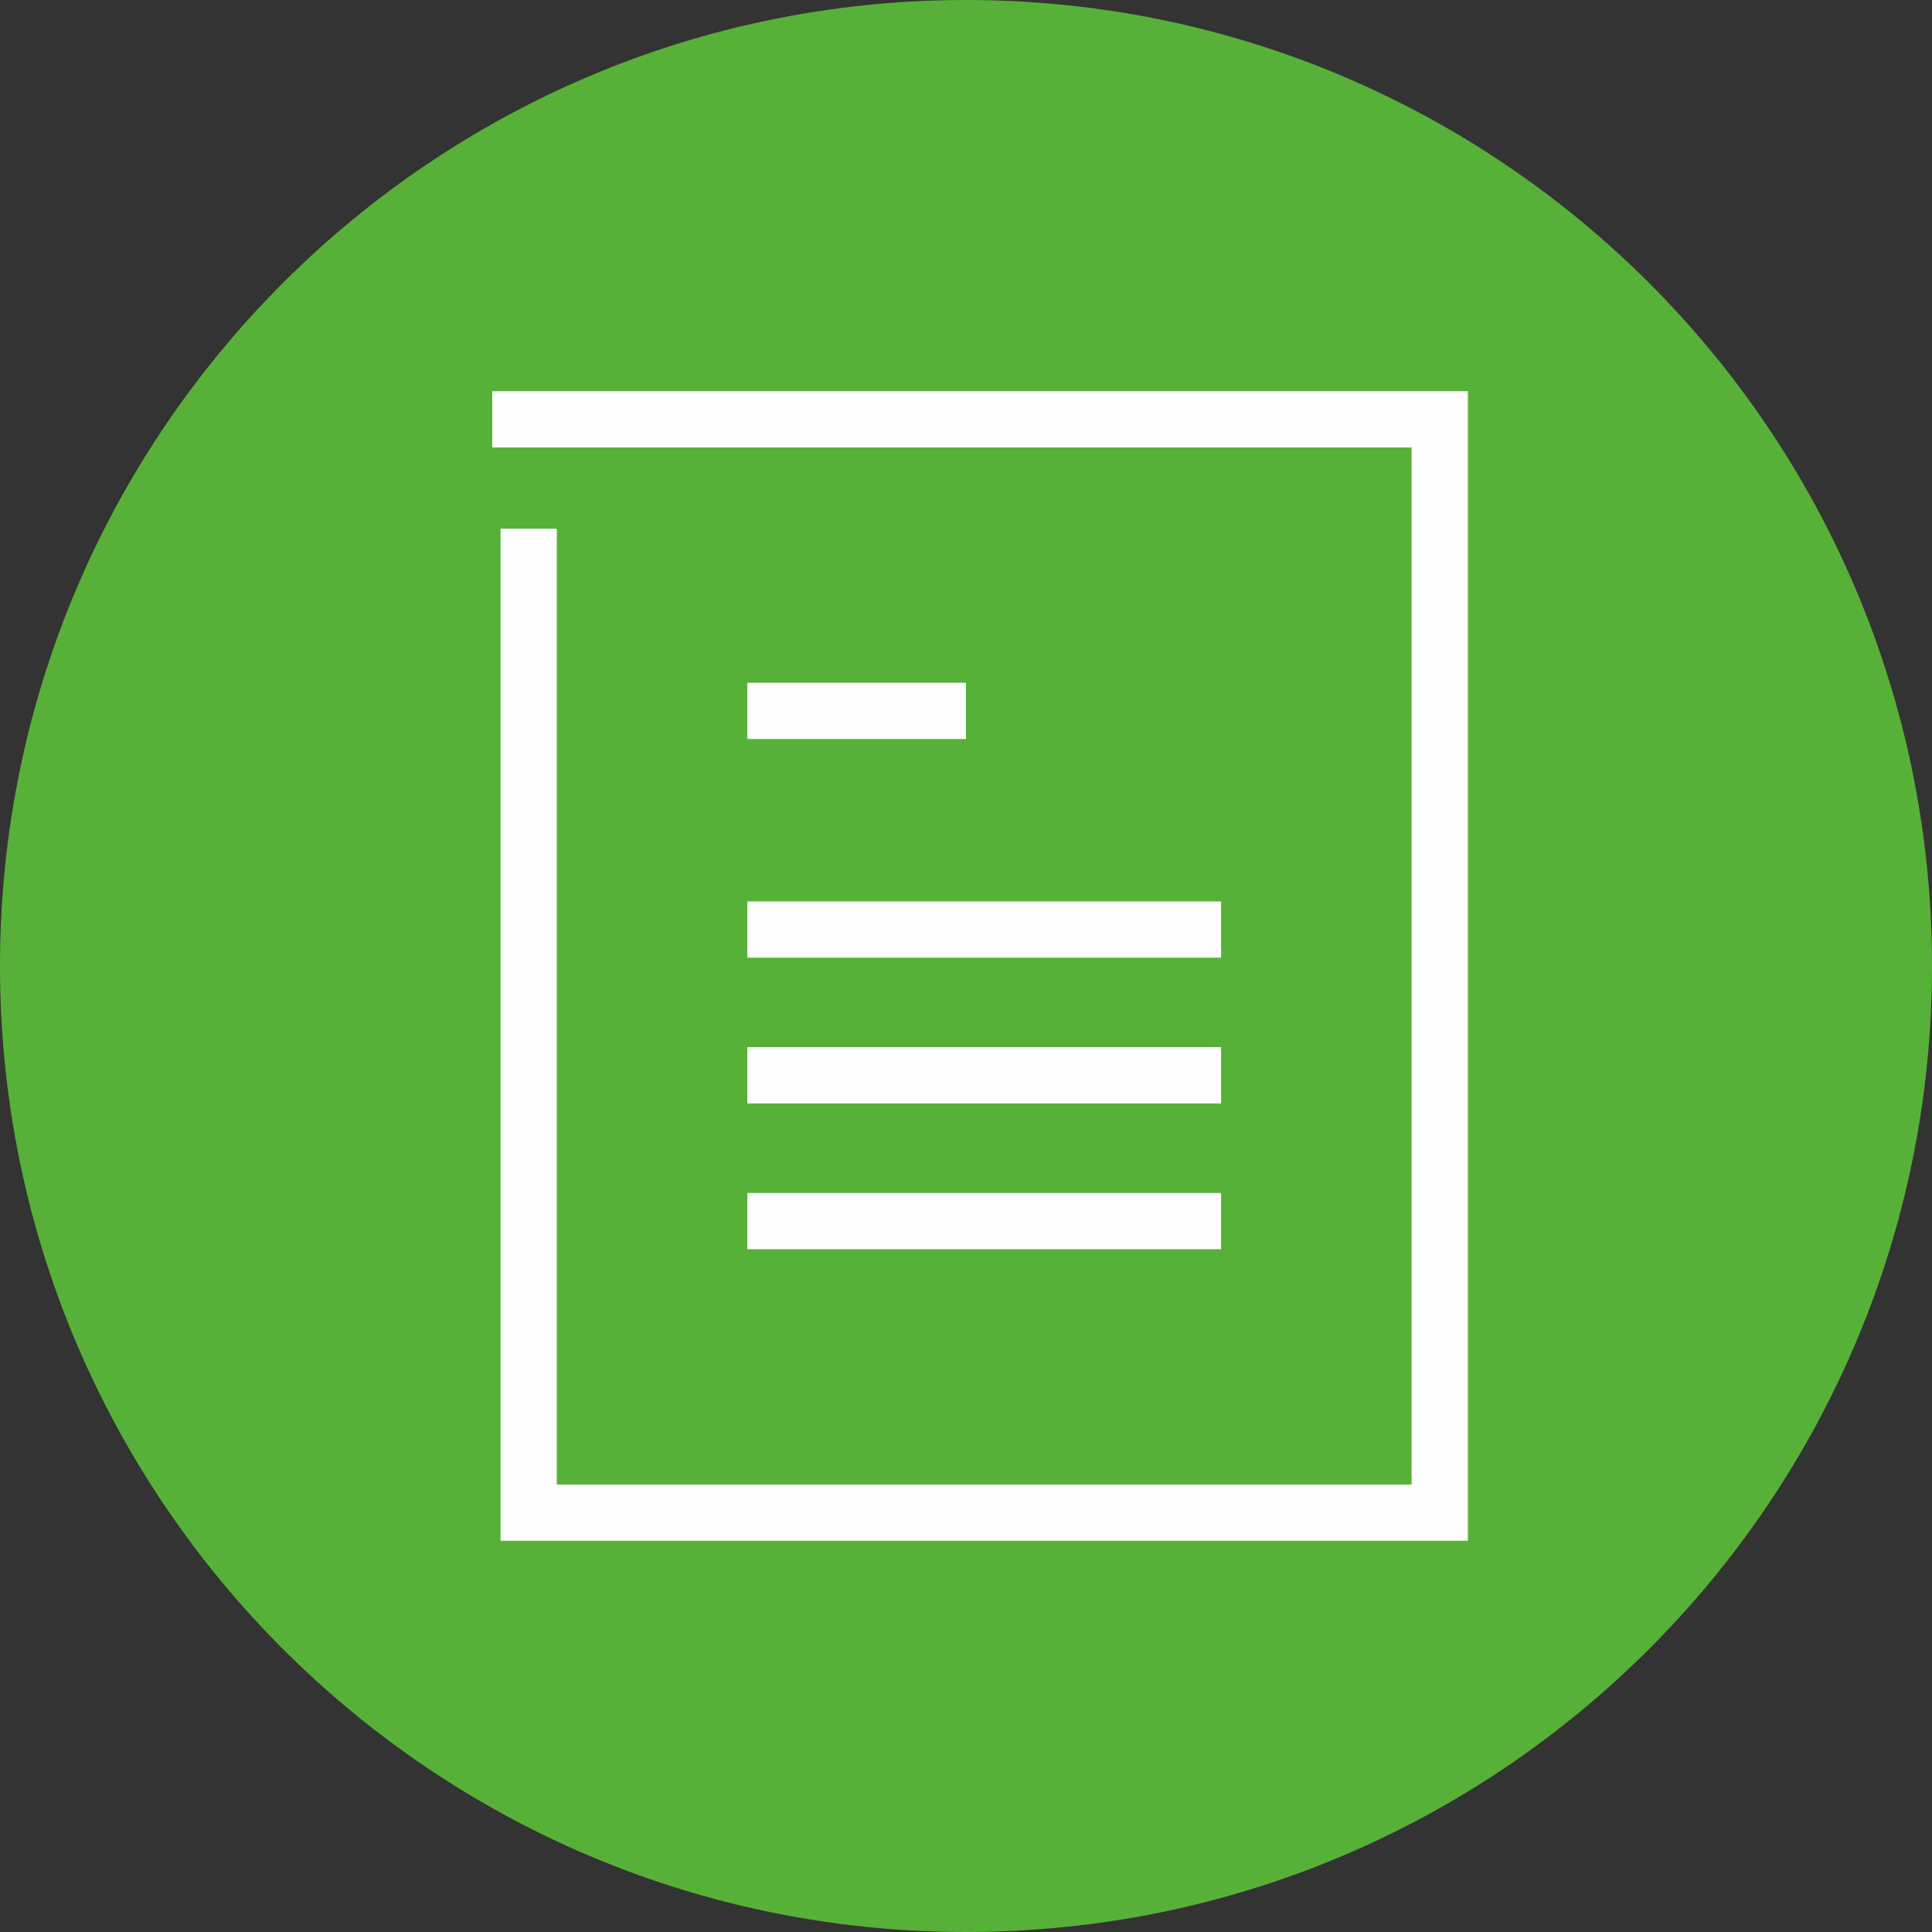
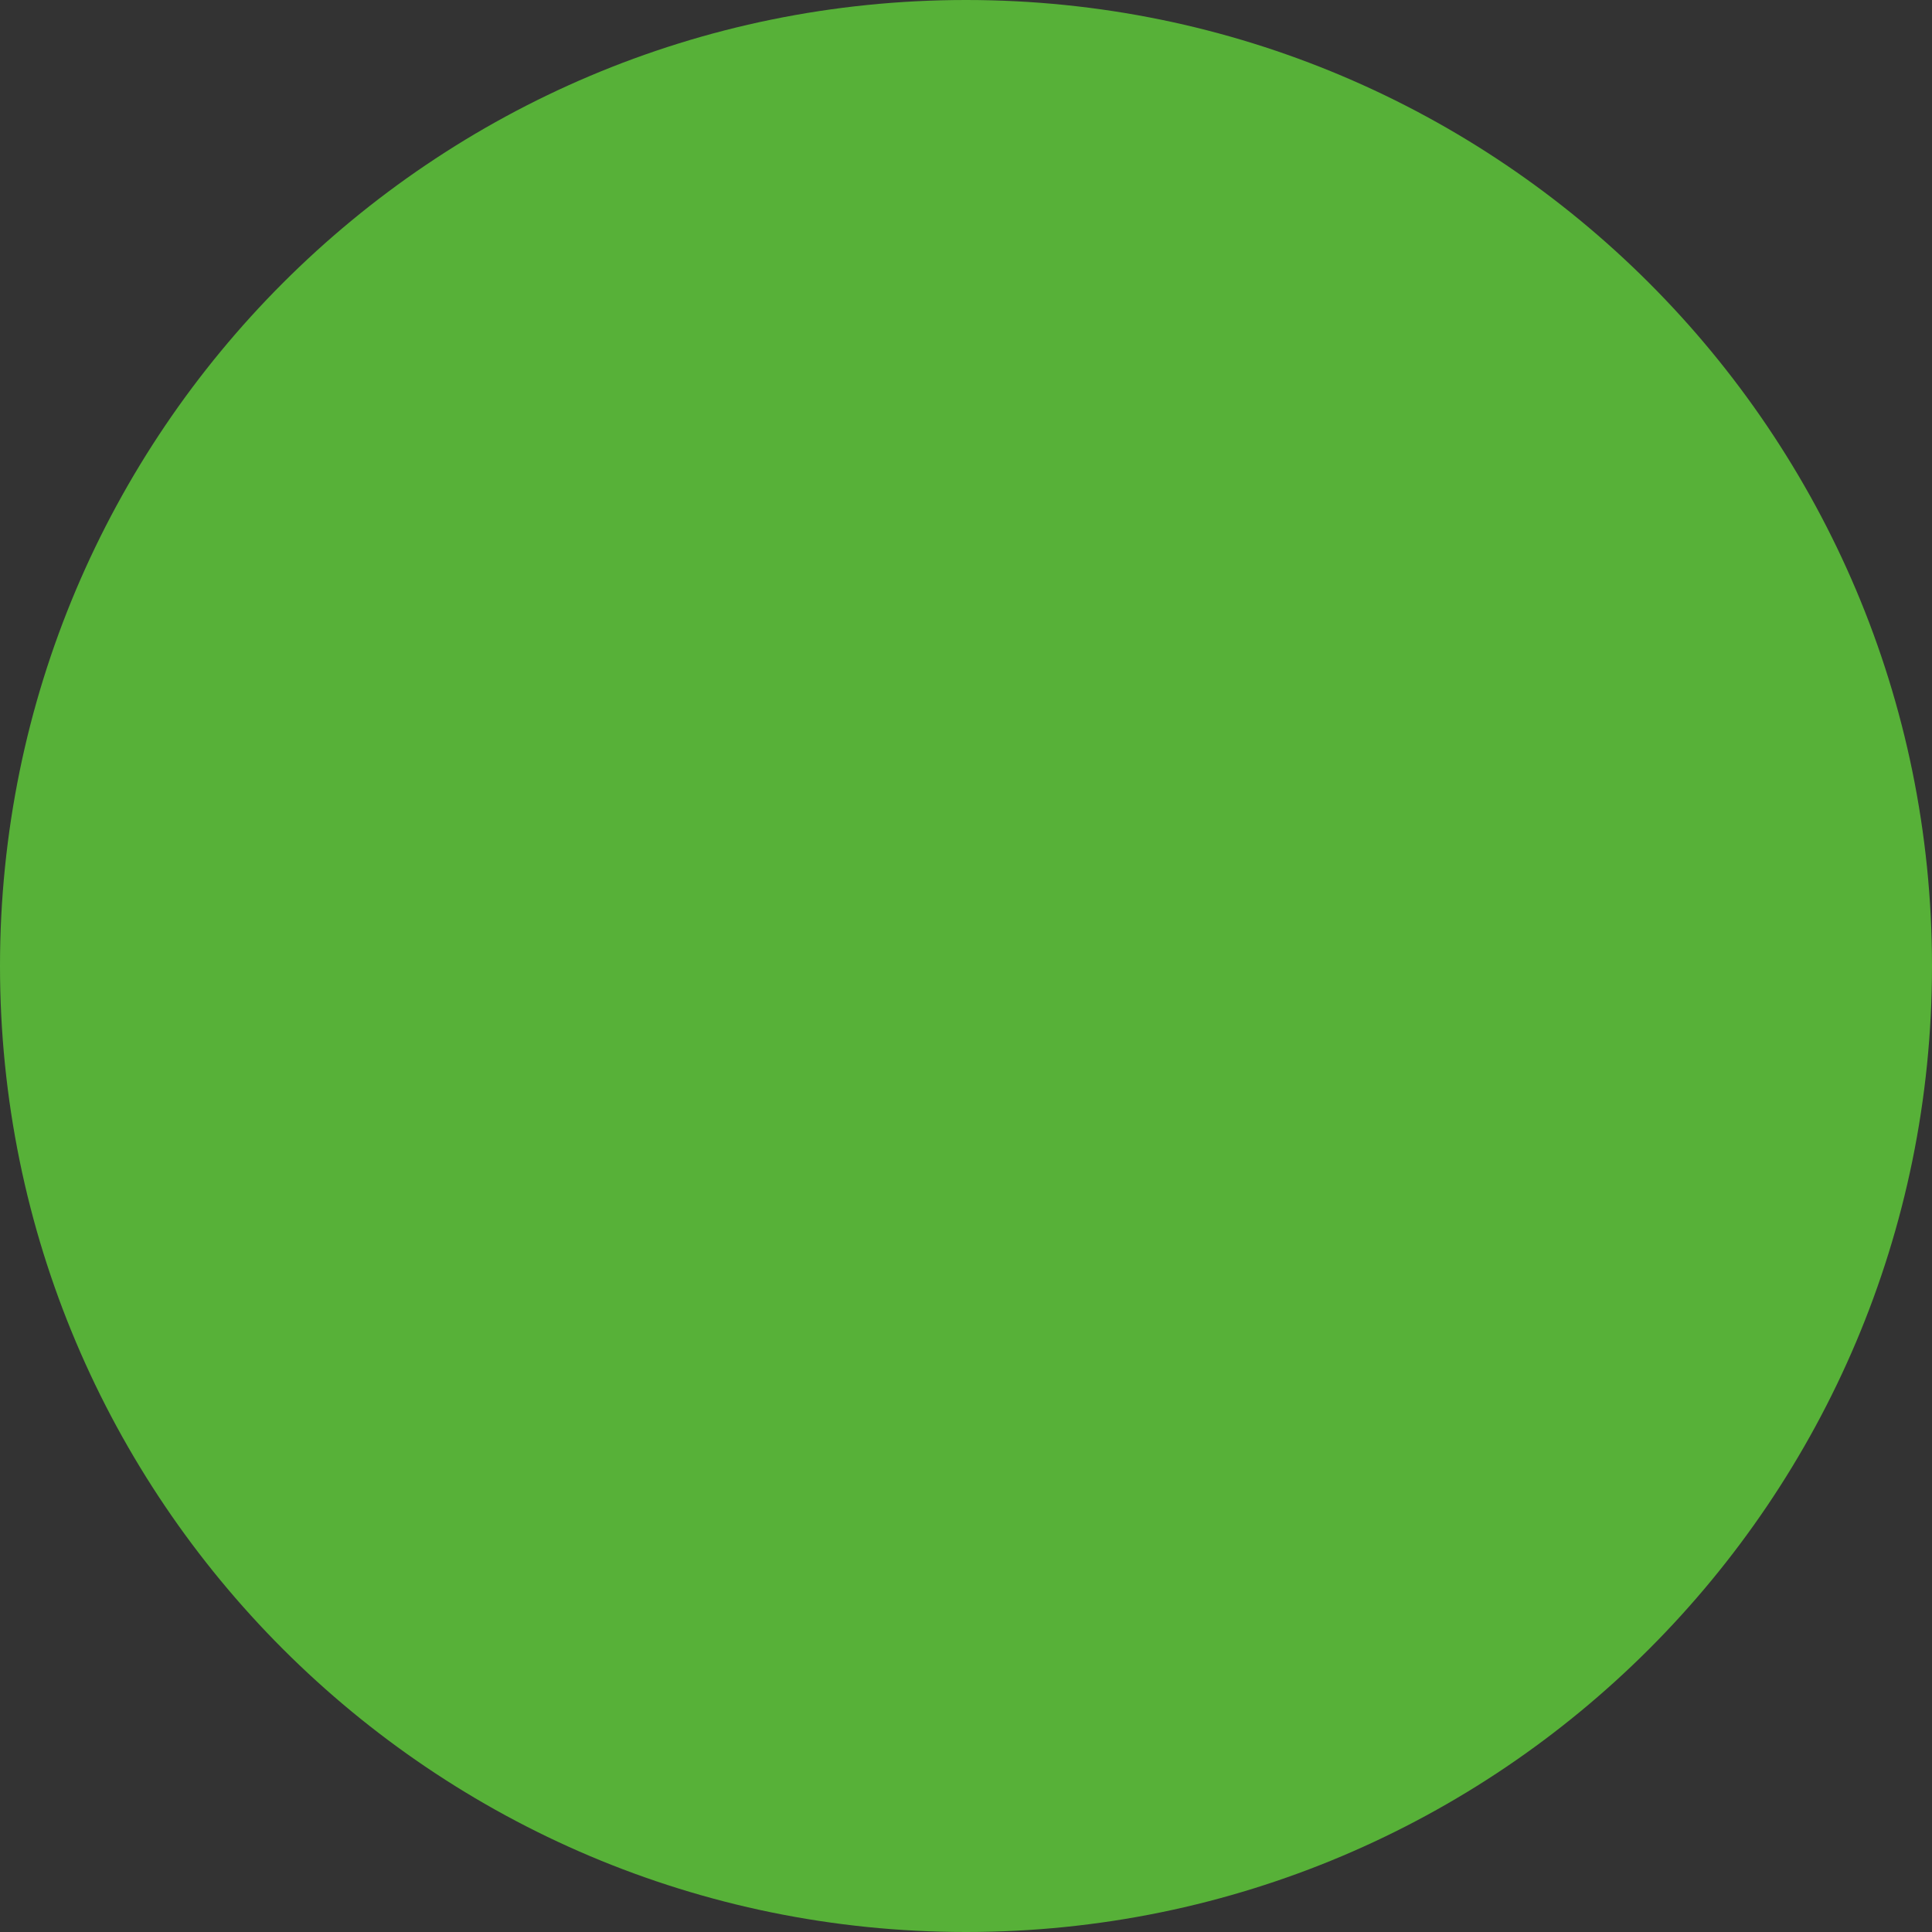
<svg xmlns="http://www.w3.org/2000/svg" xml:space="preserve" width="608px" height="608px" style="shape-rendering:geometricPrecision; text-rendering:geometricPrecision; image-rendering:optimizeQuality; fill-rule:evenodd; clip-rule:evenodd" viewBox="0 0 682809 682809">
  <rect x="0" y="0" width="682809" height="682809" fill="#333333" stroke="none" />
  <defs>
    <style type="text/css"> .str0 {stroke:#FEFEFE;stroke-width:19885.5} .fil1 {fill:none;fill-rule:nonzero} .fil0 {fill:#57B138} </style>
  </defs>
  <g id="Слой_x0020_1">
    <g id="_710970824">
      <path class="fil0" d="M341405 0c188553,0 341405,152852 341405,341405 0,188553 -152852,341405 -341405,341405 -188553,0 -341405,-152852 -341405,-341405 0,-188553 152852,-341405 341405,-341405z" />
-       <path class="fil1 str0" d="M431561 328521l-167437 0m-77280 -141676l0 347756 321998 0 0 -386394 -334874 0m167437 103037l-77280 0m167437 180319l-167437 0m167437 -51519l-167437 0" />
    </g>
  </g>
</svg>